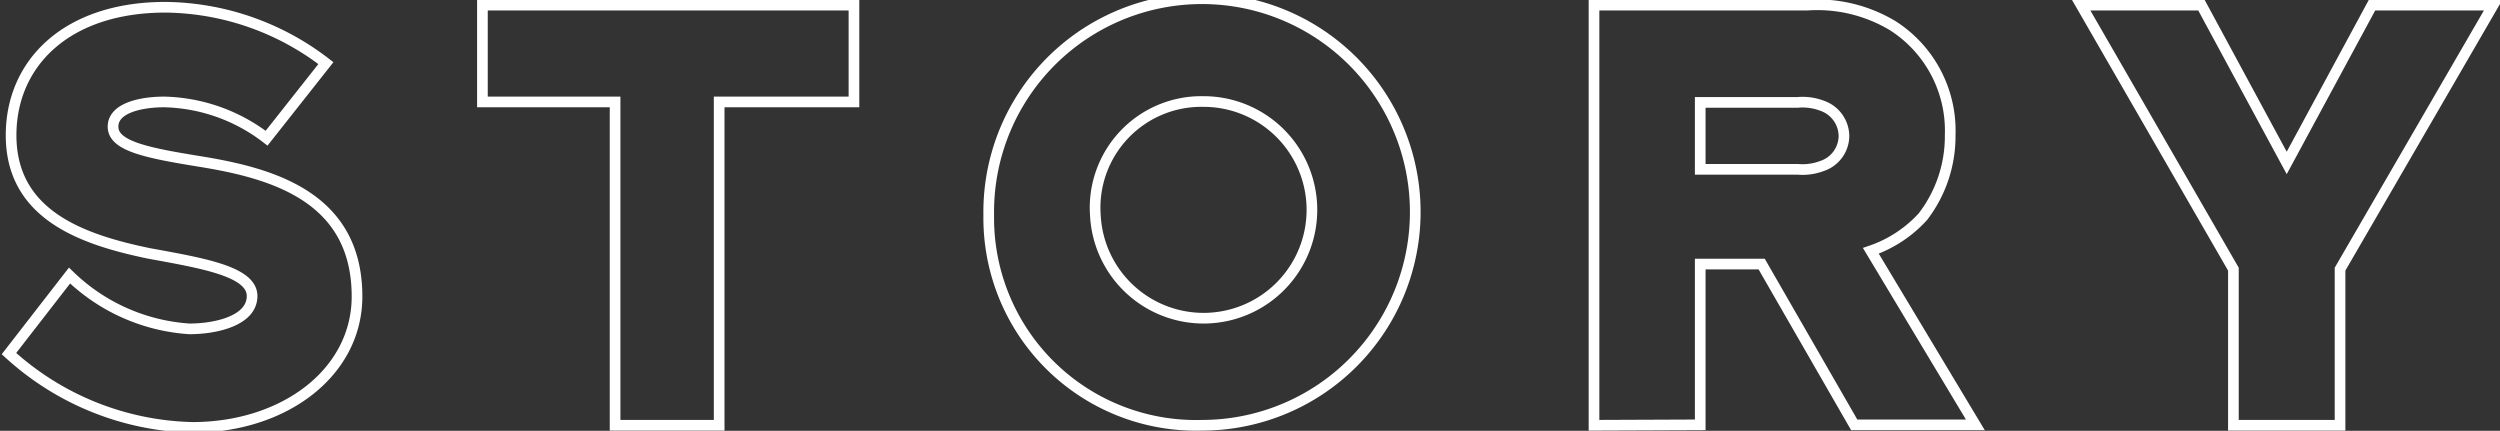
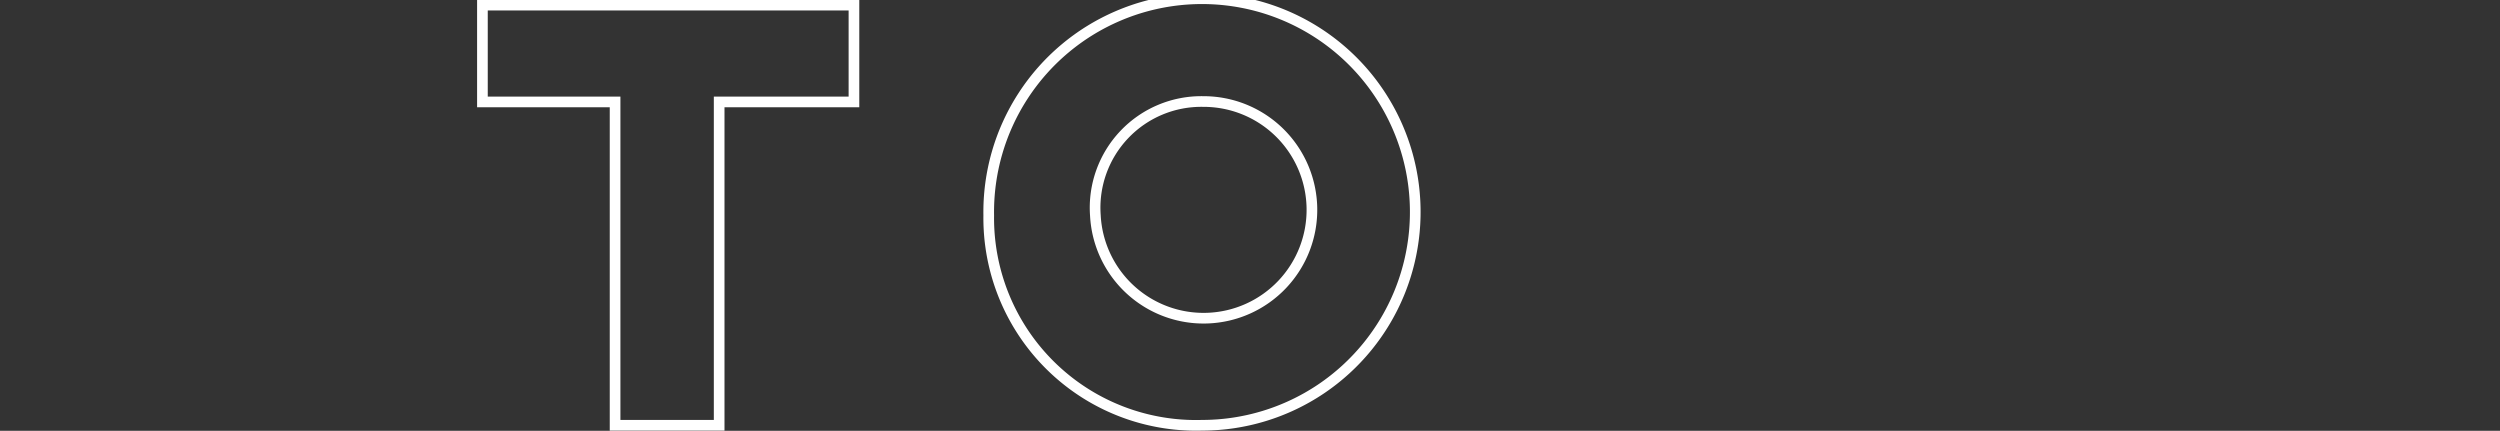
<svg xmlns="http://www.w3.org/2000/svg" id="Слой_1" data-name="Слой 1" viewBox="0 0 58.61 10.1">
  <rect x="0" y="0" width="58.61" height="10.1" fill="#333333" stroke="none" />
  <defs>
    <style>.cls-1{fill:none;stroke:#fff;stroke-miterlimit:10;stroke-width:0.25px;}</style>
  </defs>
-   <path class="cls-1" d="M45.77,50.58a4.45,4.45,0,0,0,2.81,1.25c.62,0,1.47-.19,1.47-.77s-1.17-.77-2.42-1c-1.6-.33-3.23-.92-3.23-2.77,0-1.68,1.29-3,3.62-3a6.25,6.25,0,0,1,3.76,1.31l-1.39,1.76a4.08,4.08,0,0,0-2.4-.85c-.52,0-1.2.13-1.2.58s.77.61,2,.81c1.69.27,3.72.81,3.72,3.17,0,1.78-1.7,3.07-3.86,3.07a6.6,6.6,0,0,1-4.3-1.73Z" transform="translate(-44.14 -44.12)" />
  <path class="cls-1" d="M64.16,44.24v2.27H61v7.58H58.56V46.51H55.45V44.24Z" transform="translate(-44.14 -44.12)" />
  <path class="cls-1" d="M67.32,49.17a5,5,0,1,1,5,4.92A4.86,4.86,0,0,1,67.32,49.17Zm2.5,0a2.54,2.54,0,1,0,2.53-2.67A2.49,2.49,0,0,0,69.82,49.17Z" transform="translate(-44.14 -44.12)" />
-   <path class="cls-1" d="M81.51,54.09V44.24h5a3.44,3.44,0,0,1,2,.48,2.92,2.92,0,0,1,1.35,2.57,3.09,3.09,0,0,1-.64,1.91A2.93,2.93,0,0,1,88,50l2.45,4.08H87.61l-2.17-3.77H84v3.77Zm4.78-6a1.29,1.29,0,0,0,.57-.08.75.75,0,0,0,.51-.7.76.76,0,0,0-.51-.71,1.29,1.29,0,0,0-.57-.08H84v1.57Z" transform="translate(-44.14 -44.12)" />
-   <path class="cls-1" d="M96.5,50.43l-3.57-6.19h2.82l2,3.7,2-3.7h2.84L99,50.43v3.66H96.5Z" transform="translate(-44.14 -44.12)" />
</svg>